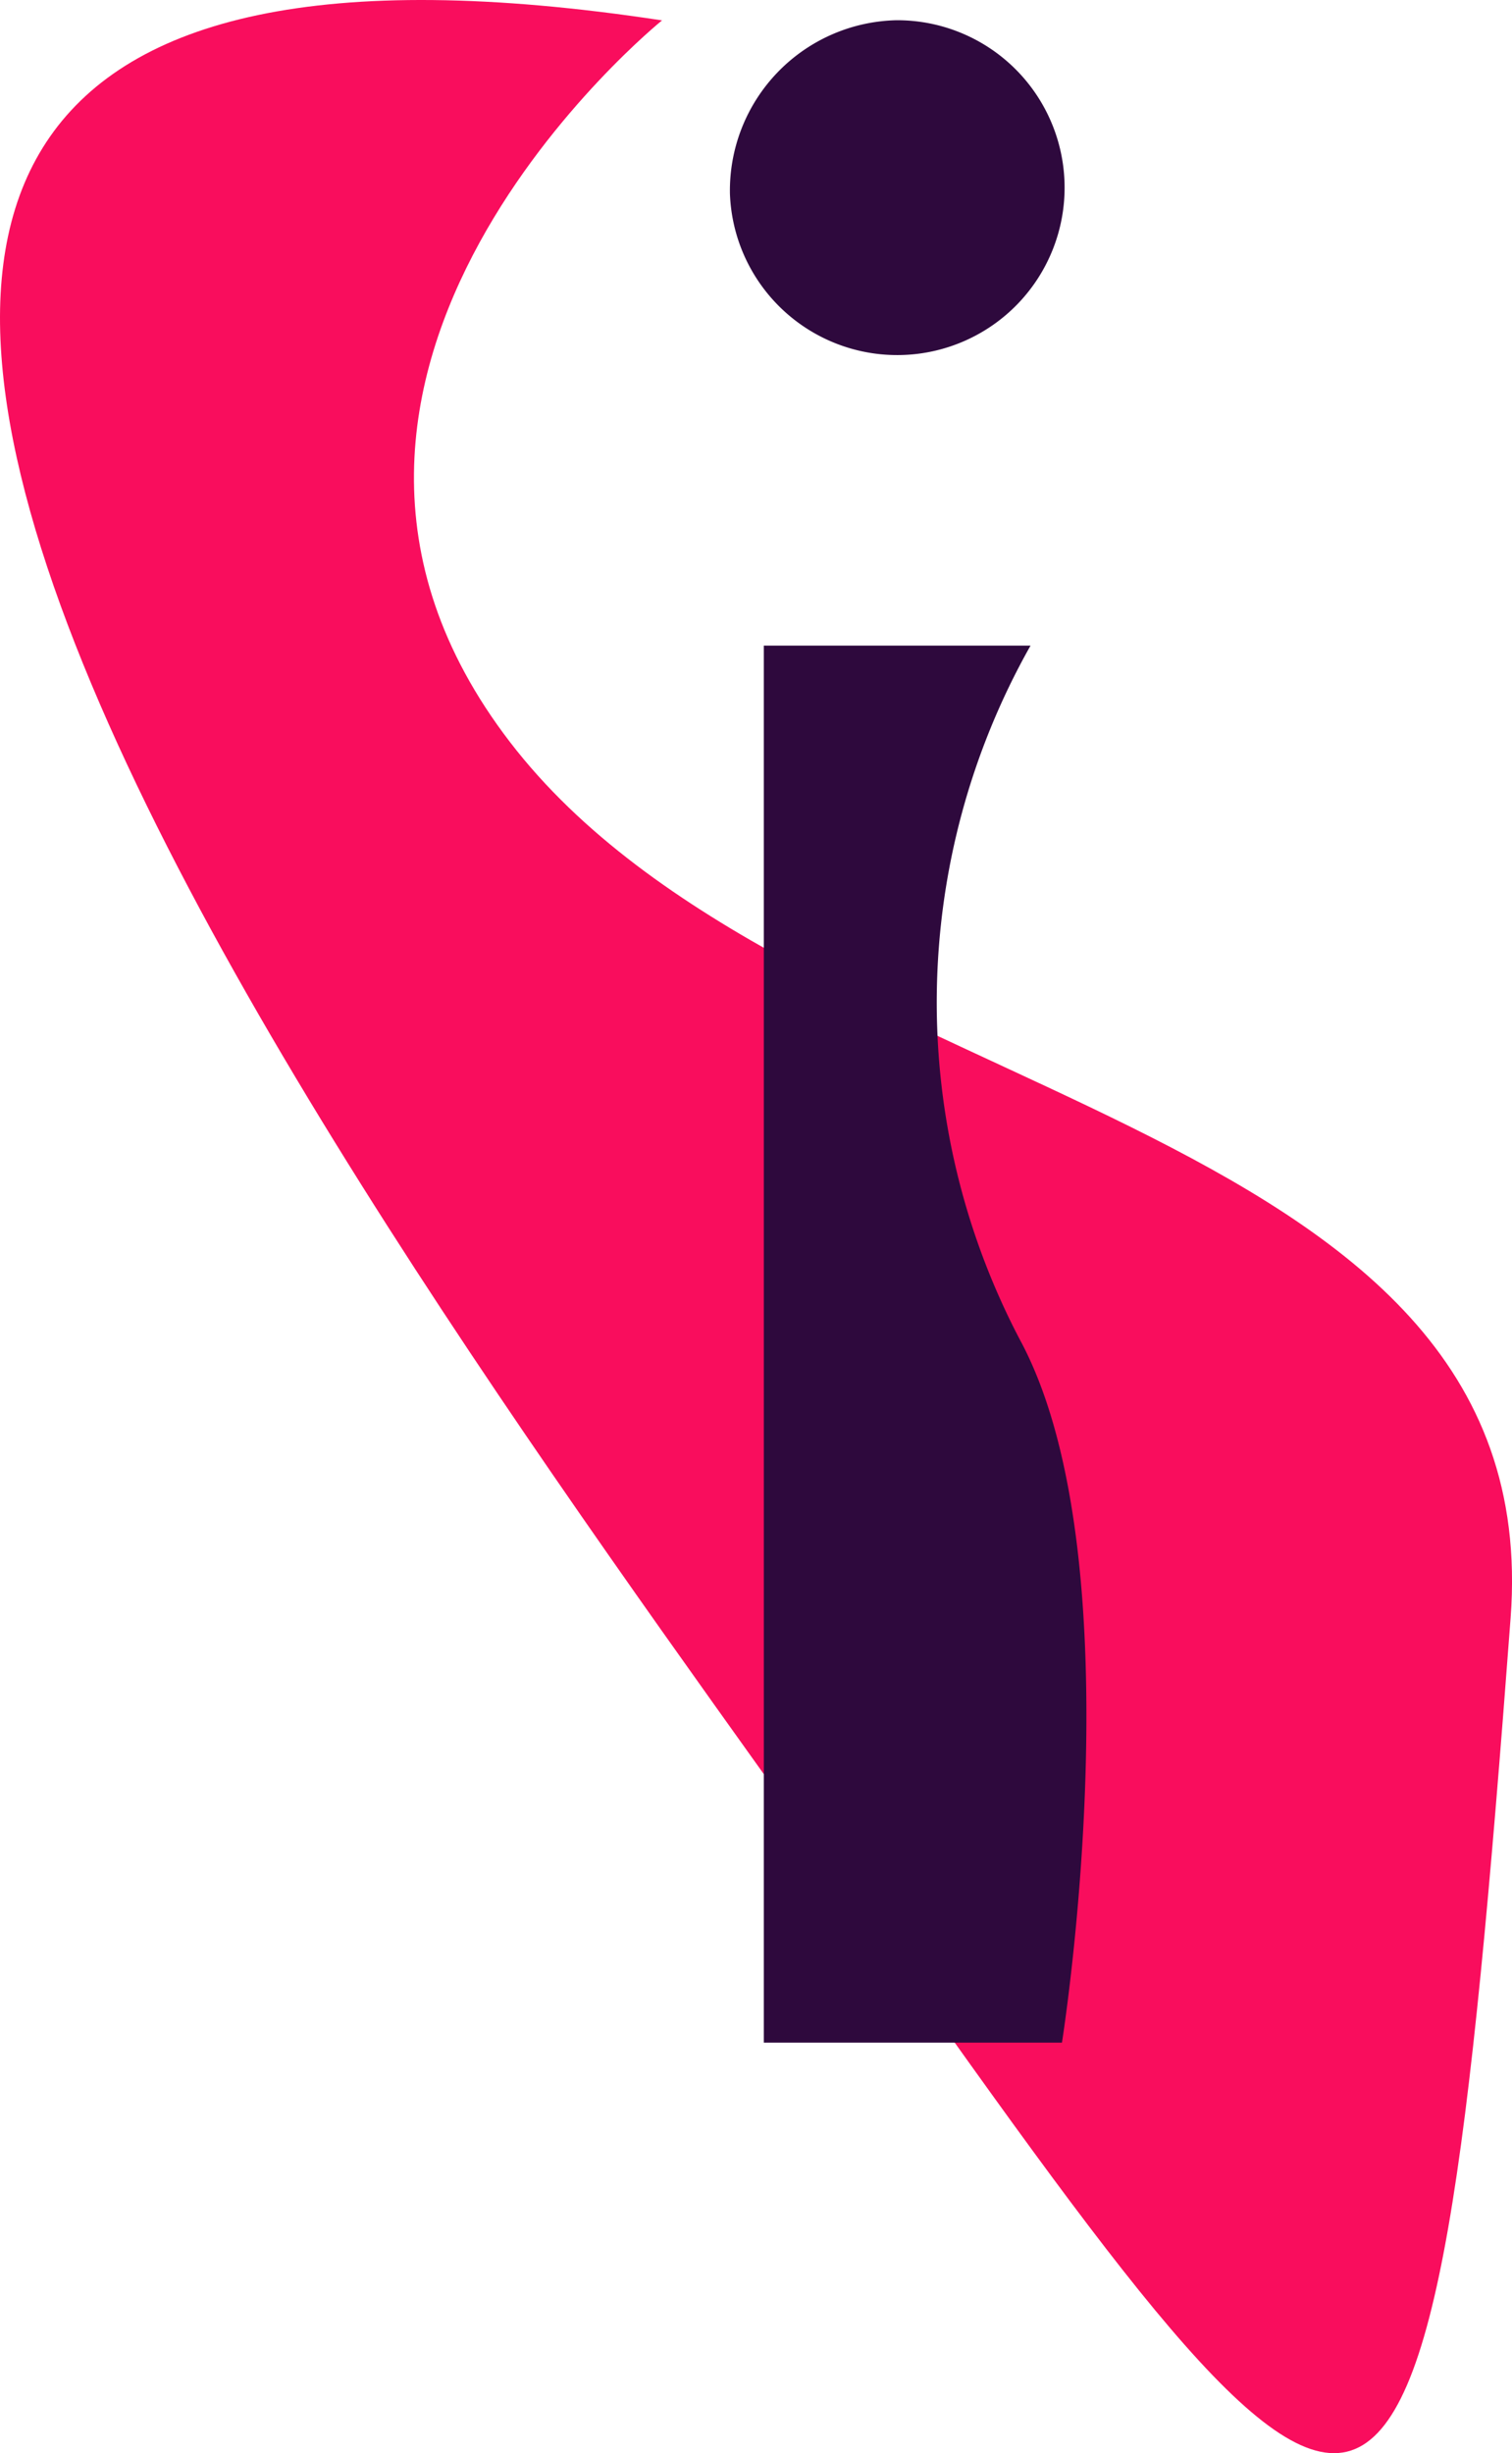
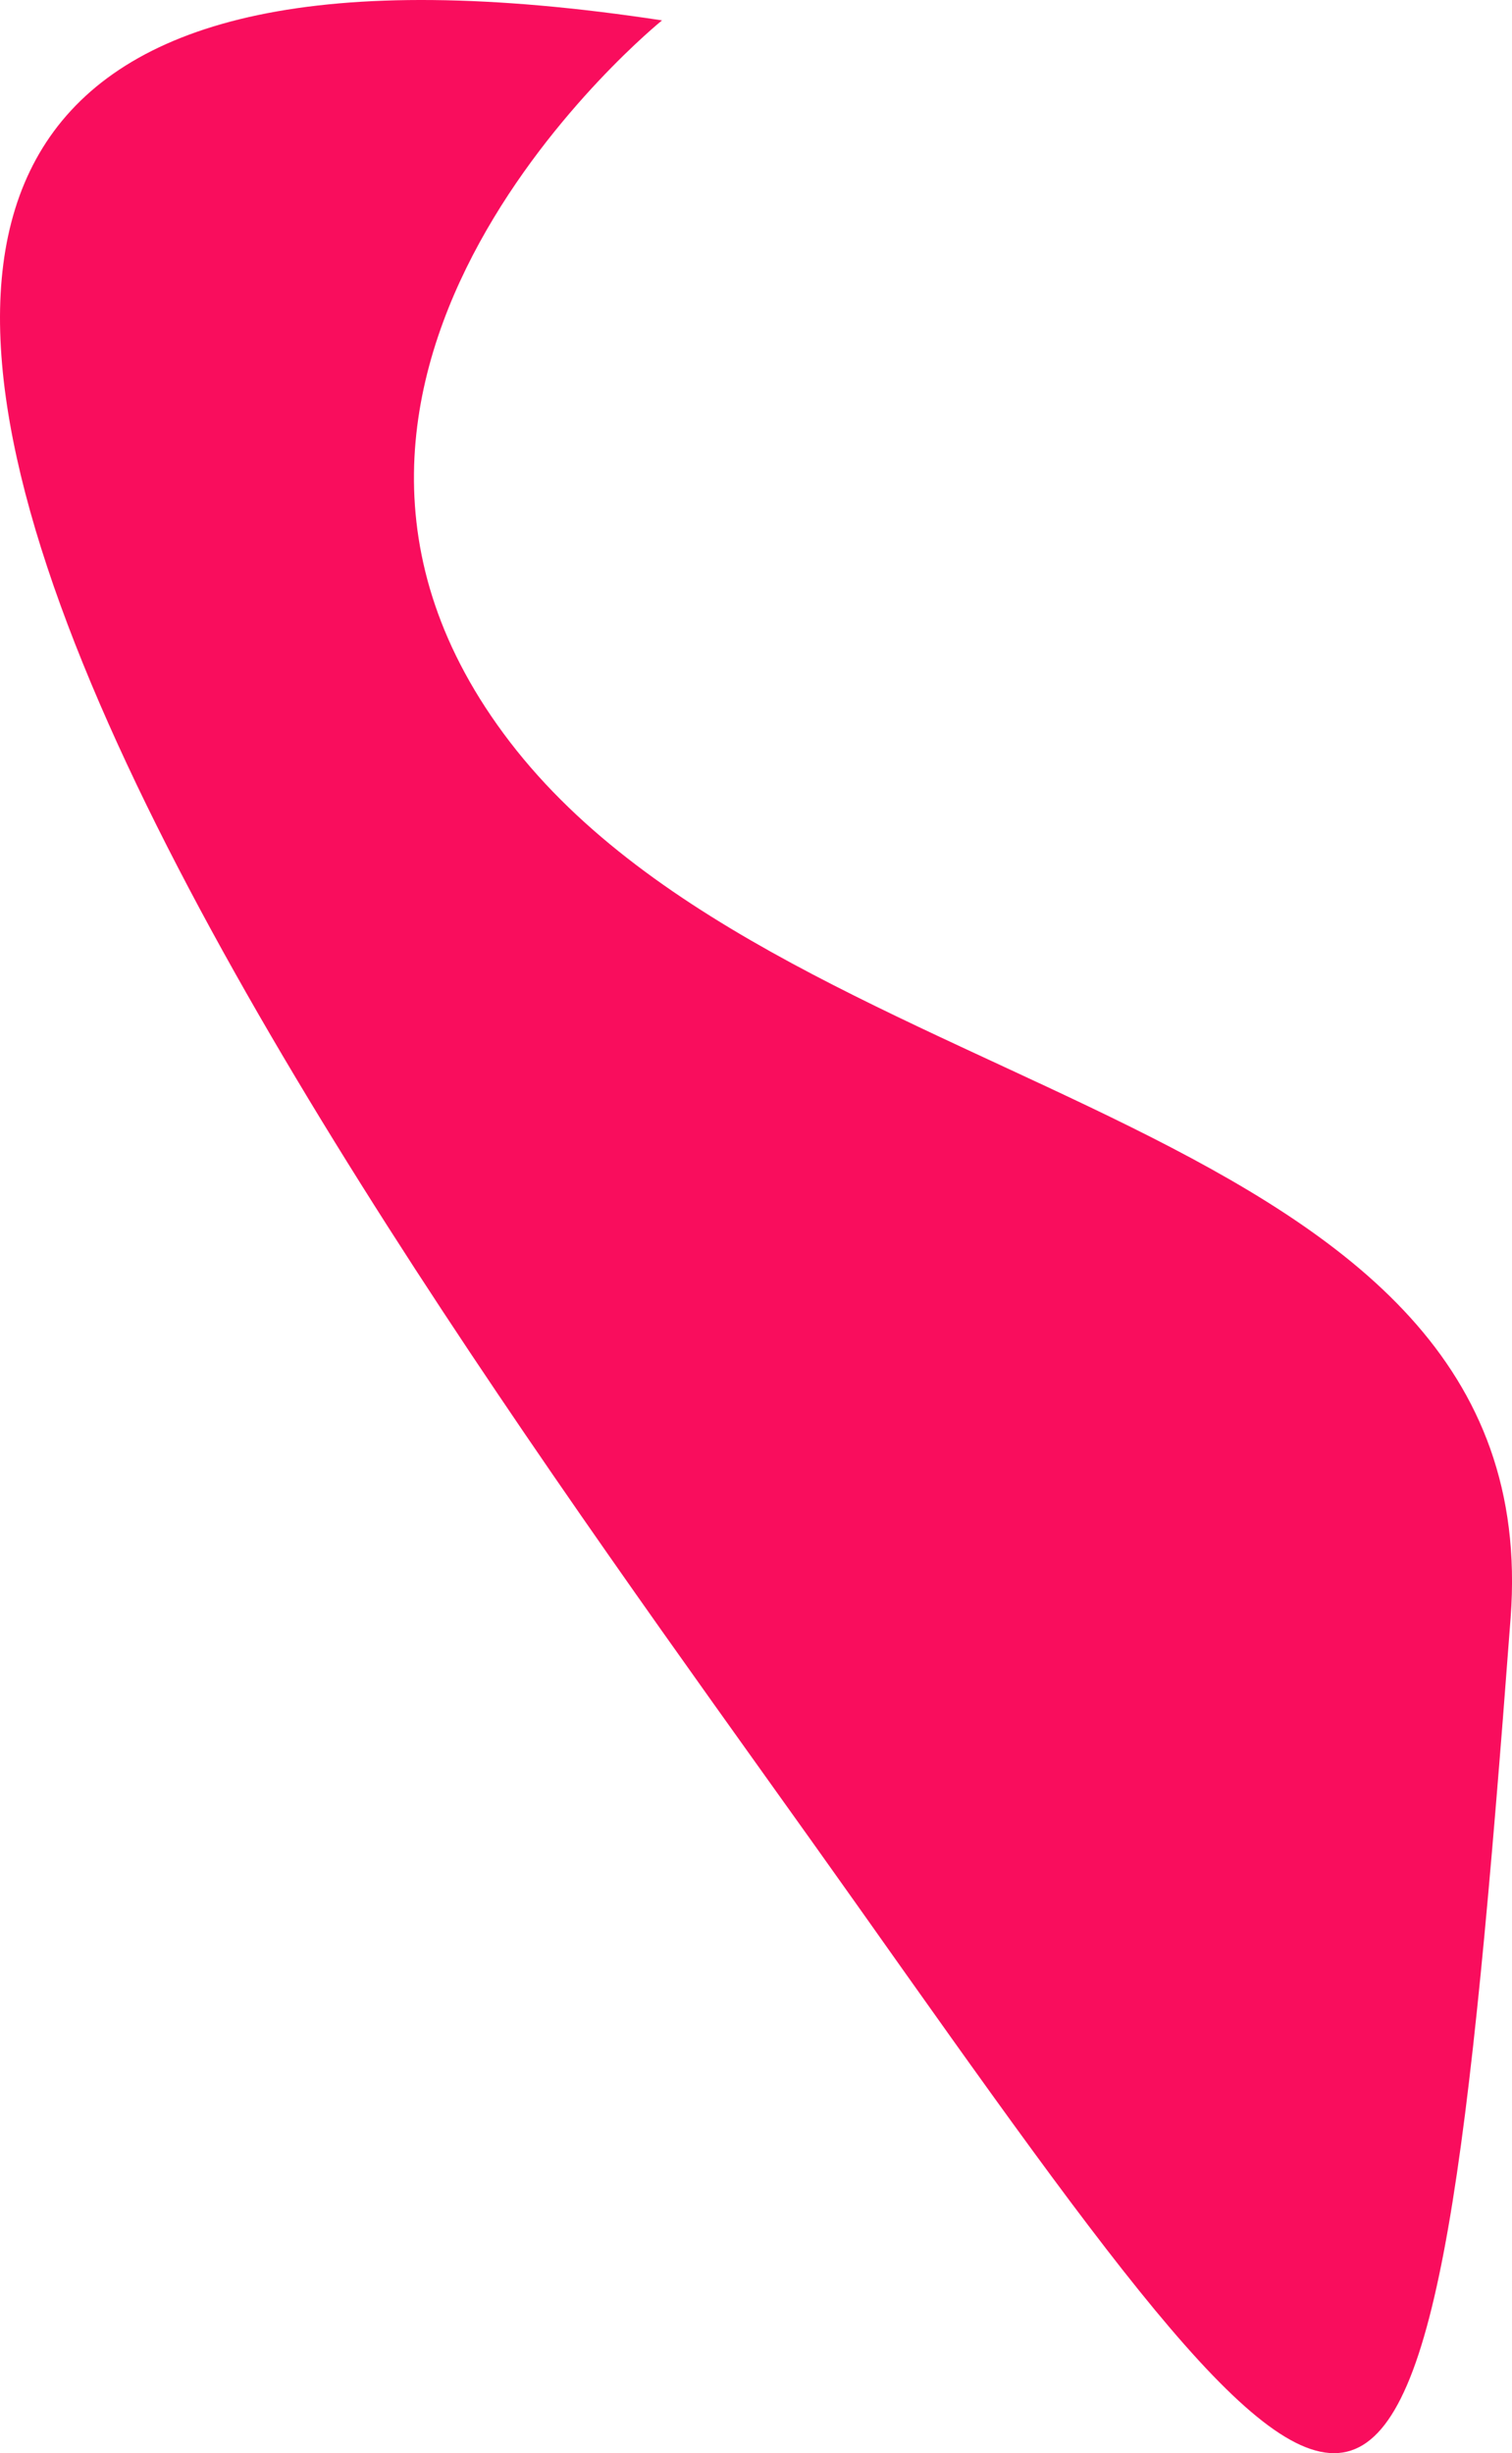
<svg xmlns="http://www.w3.org/2000/svg" width="9.864" height="16" viewBox="0 0 9.864 16">
  <g id="Group_180" data-name="Group 180" transform="translate(-135.065 -342.801)">
    <path id="Path_109" data-name="Path 109" d="M139.384,342.934c-8.95-1.364-1.682,8.117,1.268,12.286,3.449,4.874,3.733,5.253,4.268-1.867.25-3.33-4.676-3.3-6.528-5.712S139.384,342.934,139.384,342.934Z" transform="translate(0 0)" fill="#f90d5d" />
-     <path id="Path_110" data-name="Path 110" d="M165.756,344.789a1.111,1.111,0,0,1,1.086-1.132,1.092,1.092,0,1,1-1.086,1.132Zm.221,2.947h1.74a4.732,4.732,0,0,0-.054,4.556c.754,1.45.259,4.556.259,4.556h-1.945Z" transform="translate(-25.929 -0.724)" fill="#2e093d" />
  </g>
</svg>